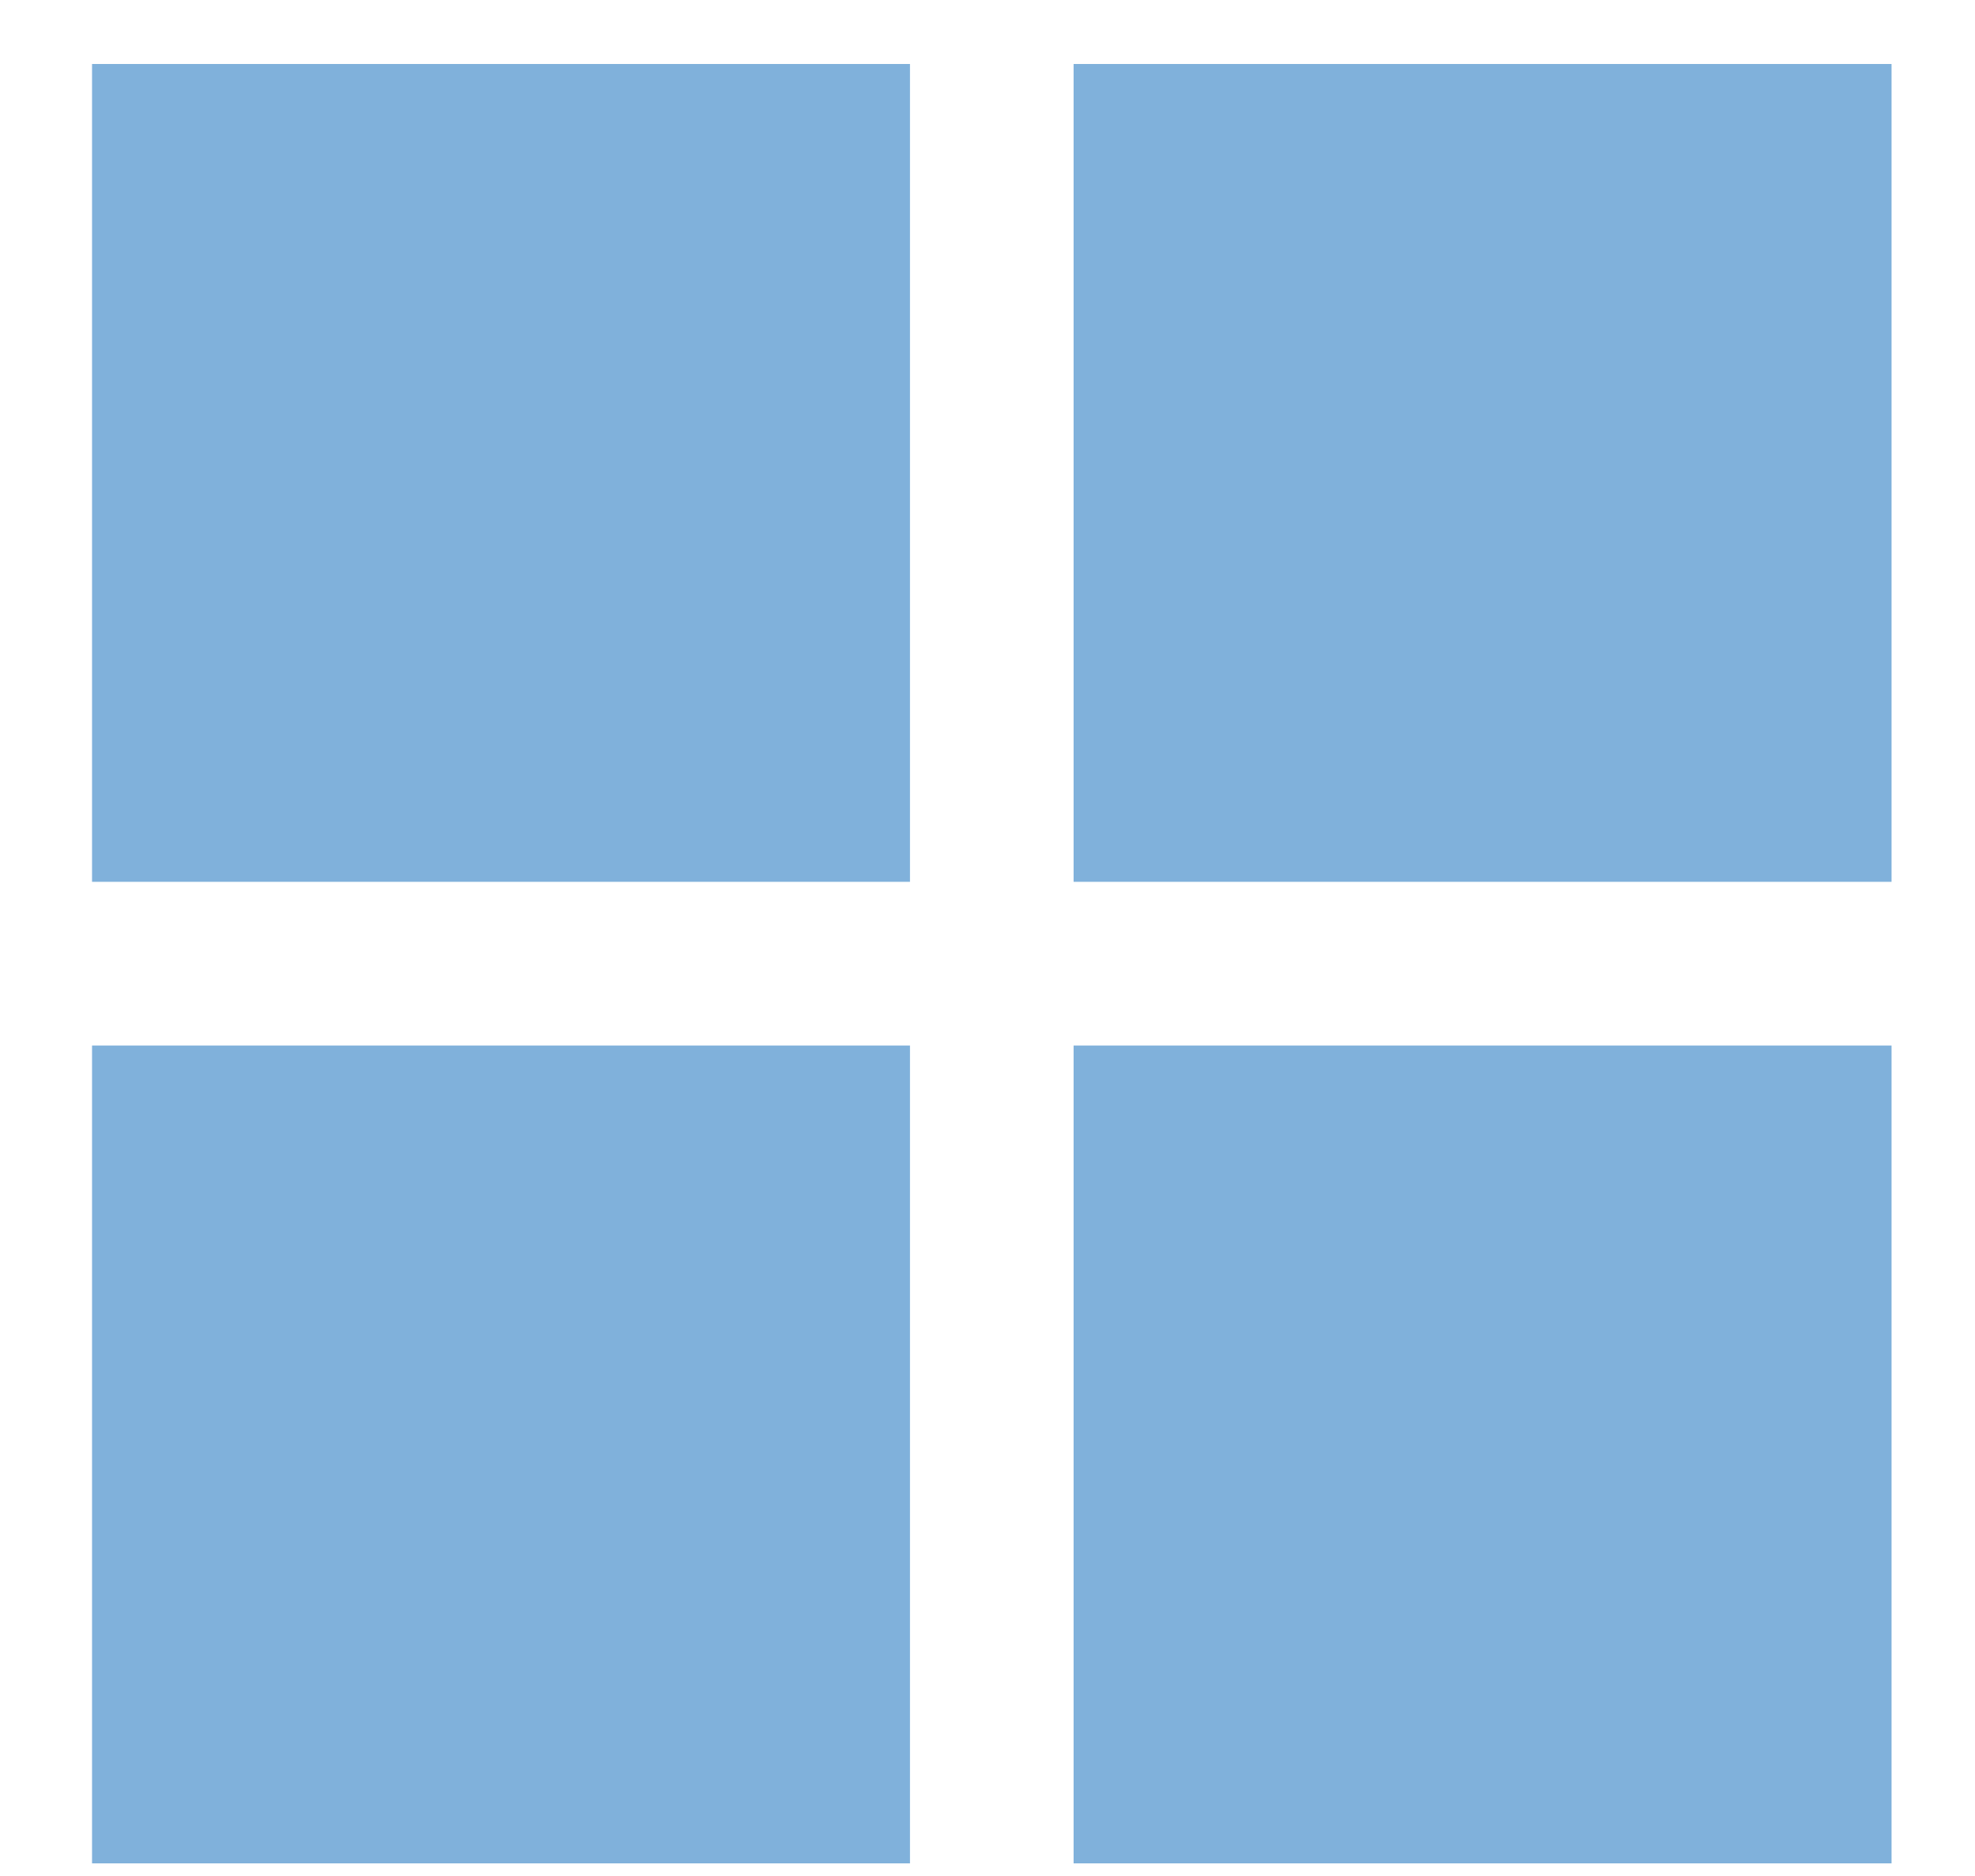
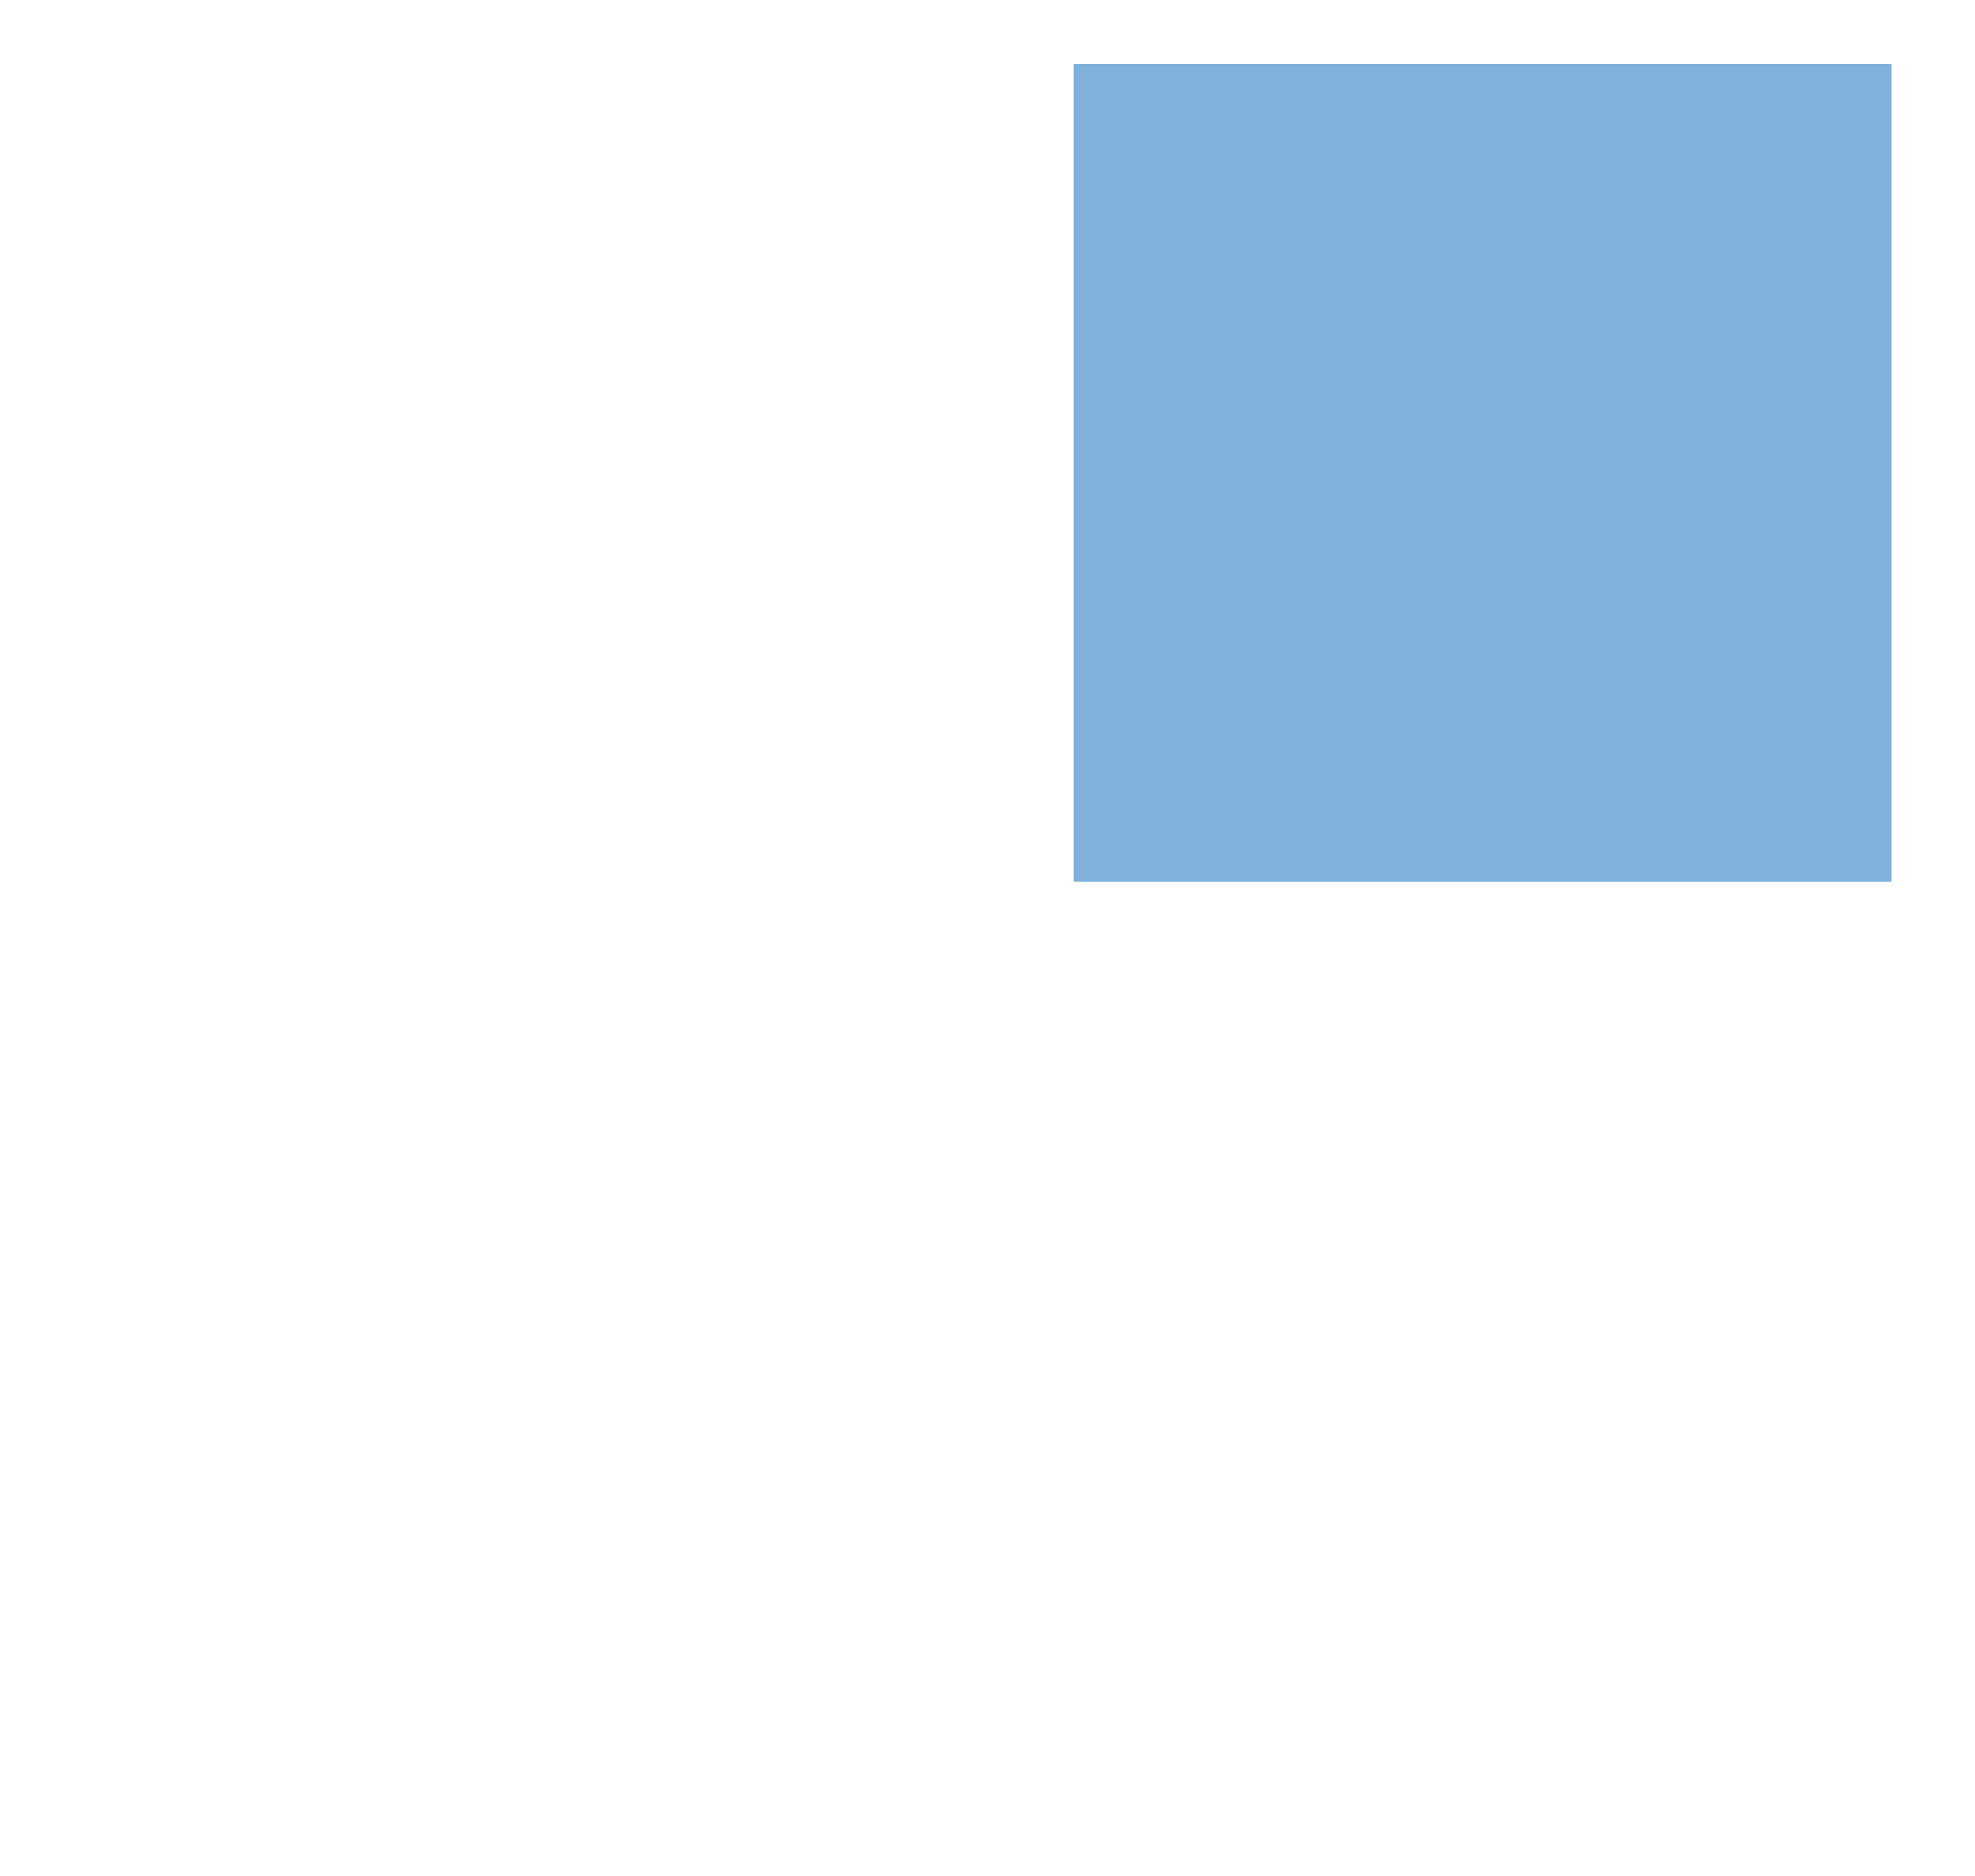
<svg xmlns="http://www.w3.org/2000/svg" width="20" height="19" viewBox="0 0 20 19" fill="none">
-   <rect x="0.932" y="0.648" width="8.283" height="8.283" fill="#0364B8" fill-opacity="0.5" />
-   <rect x="0.932" y="10.589" width="8.283" height="8.283" fill="#0364B8" fill-opacity="0.5" />
  <rect x="10.872" y="0.648" width="8.283" height="8.283" fill="#0364B8" fill-opacity="0.5" />
-   <rect x="10.872" y="10.589" width="8.283" height="8.283" fill="#0364B8" fill-opacity="0.5" />
</svg>